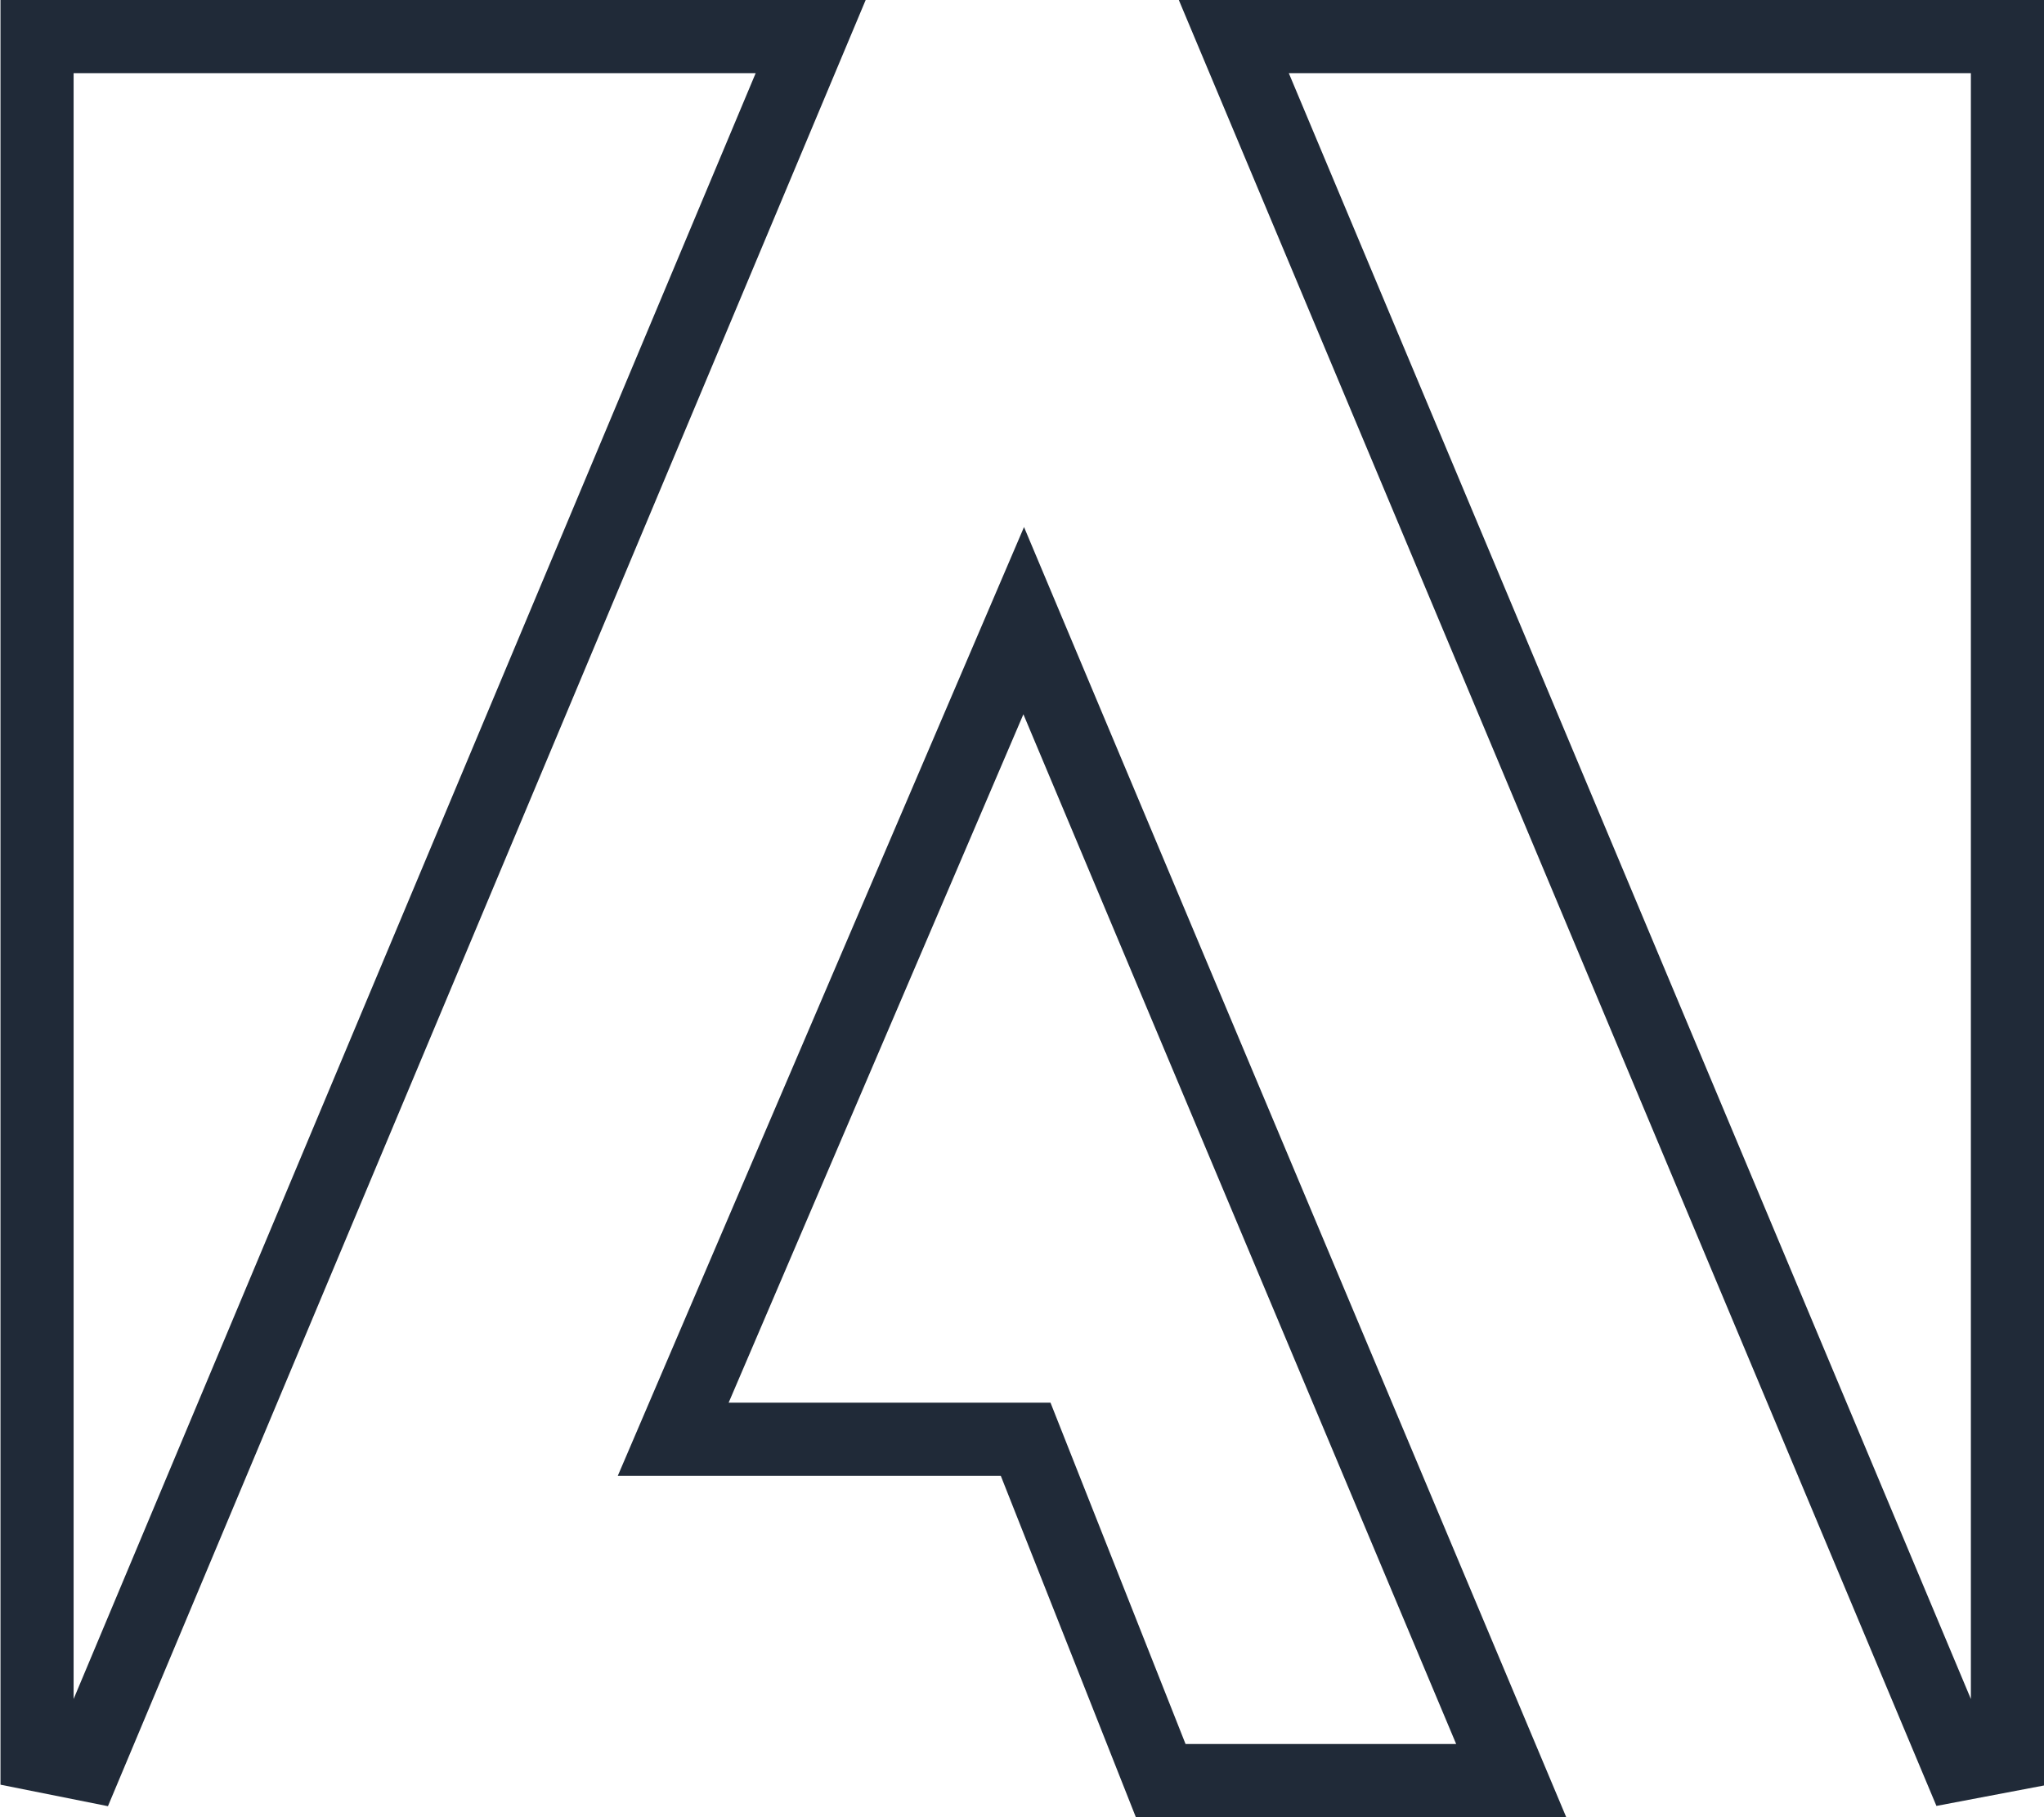
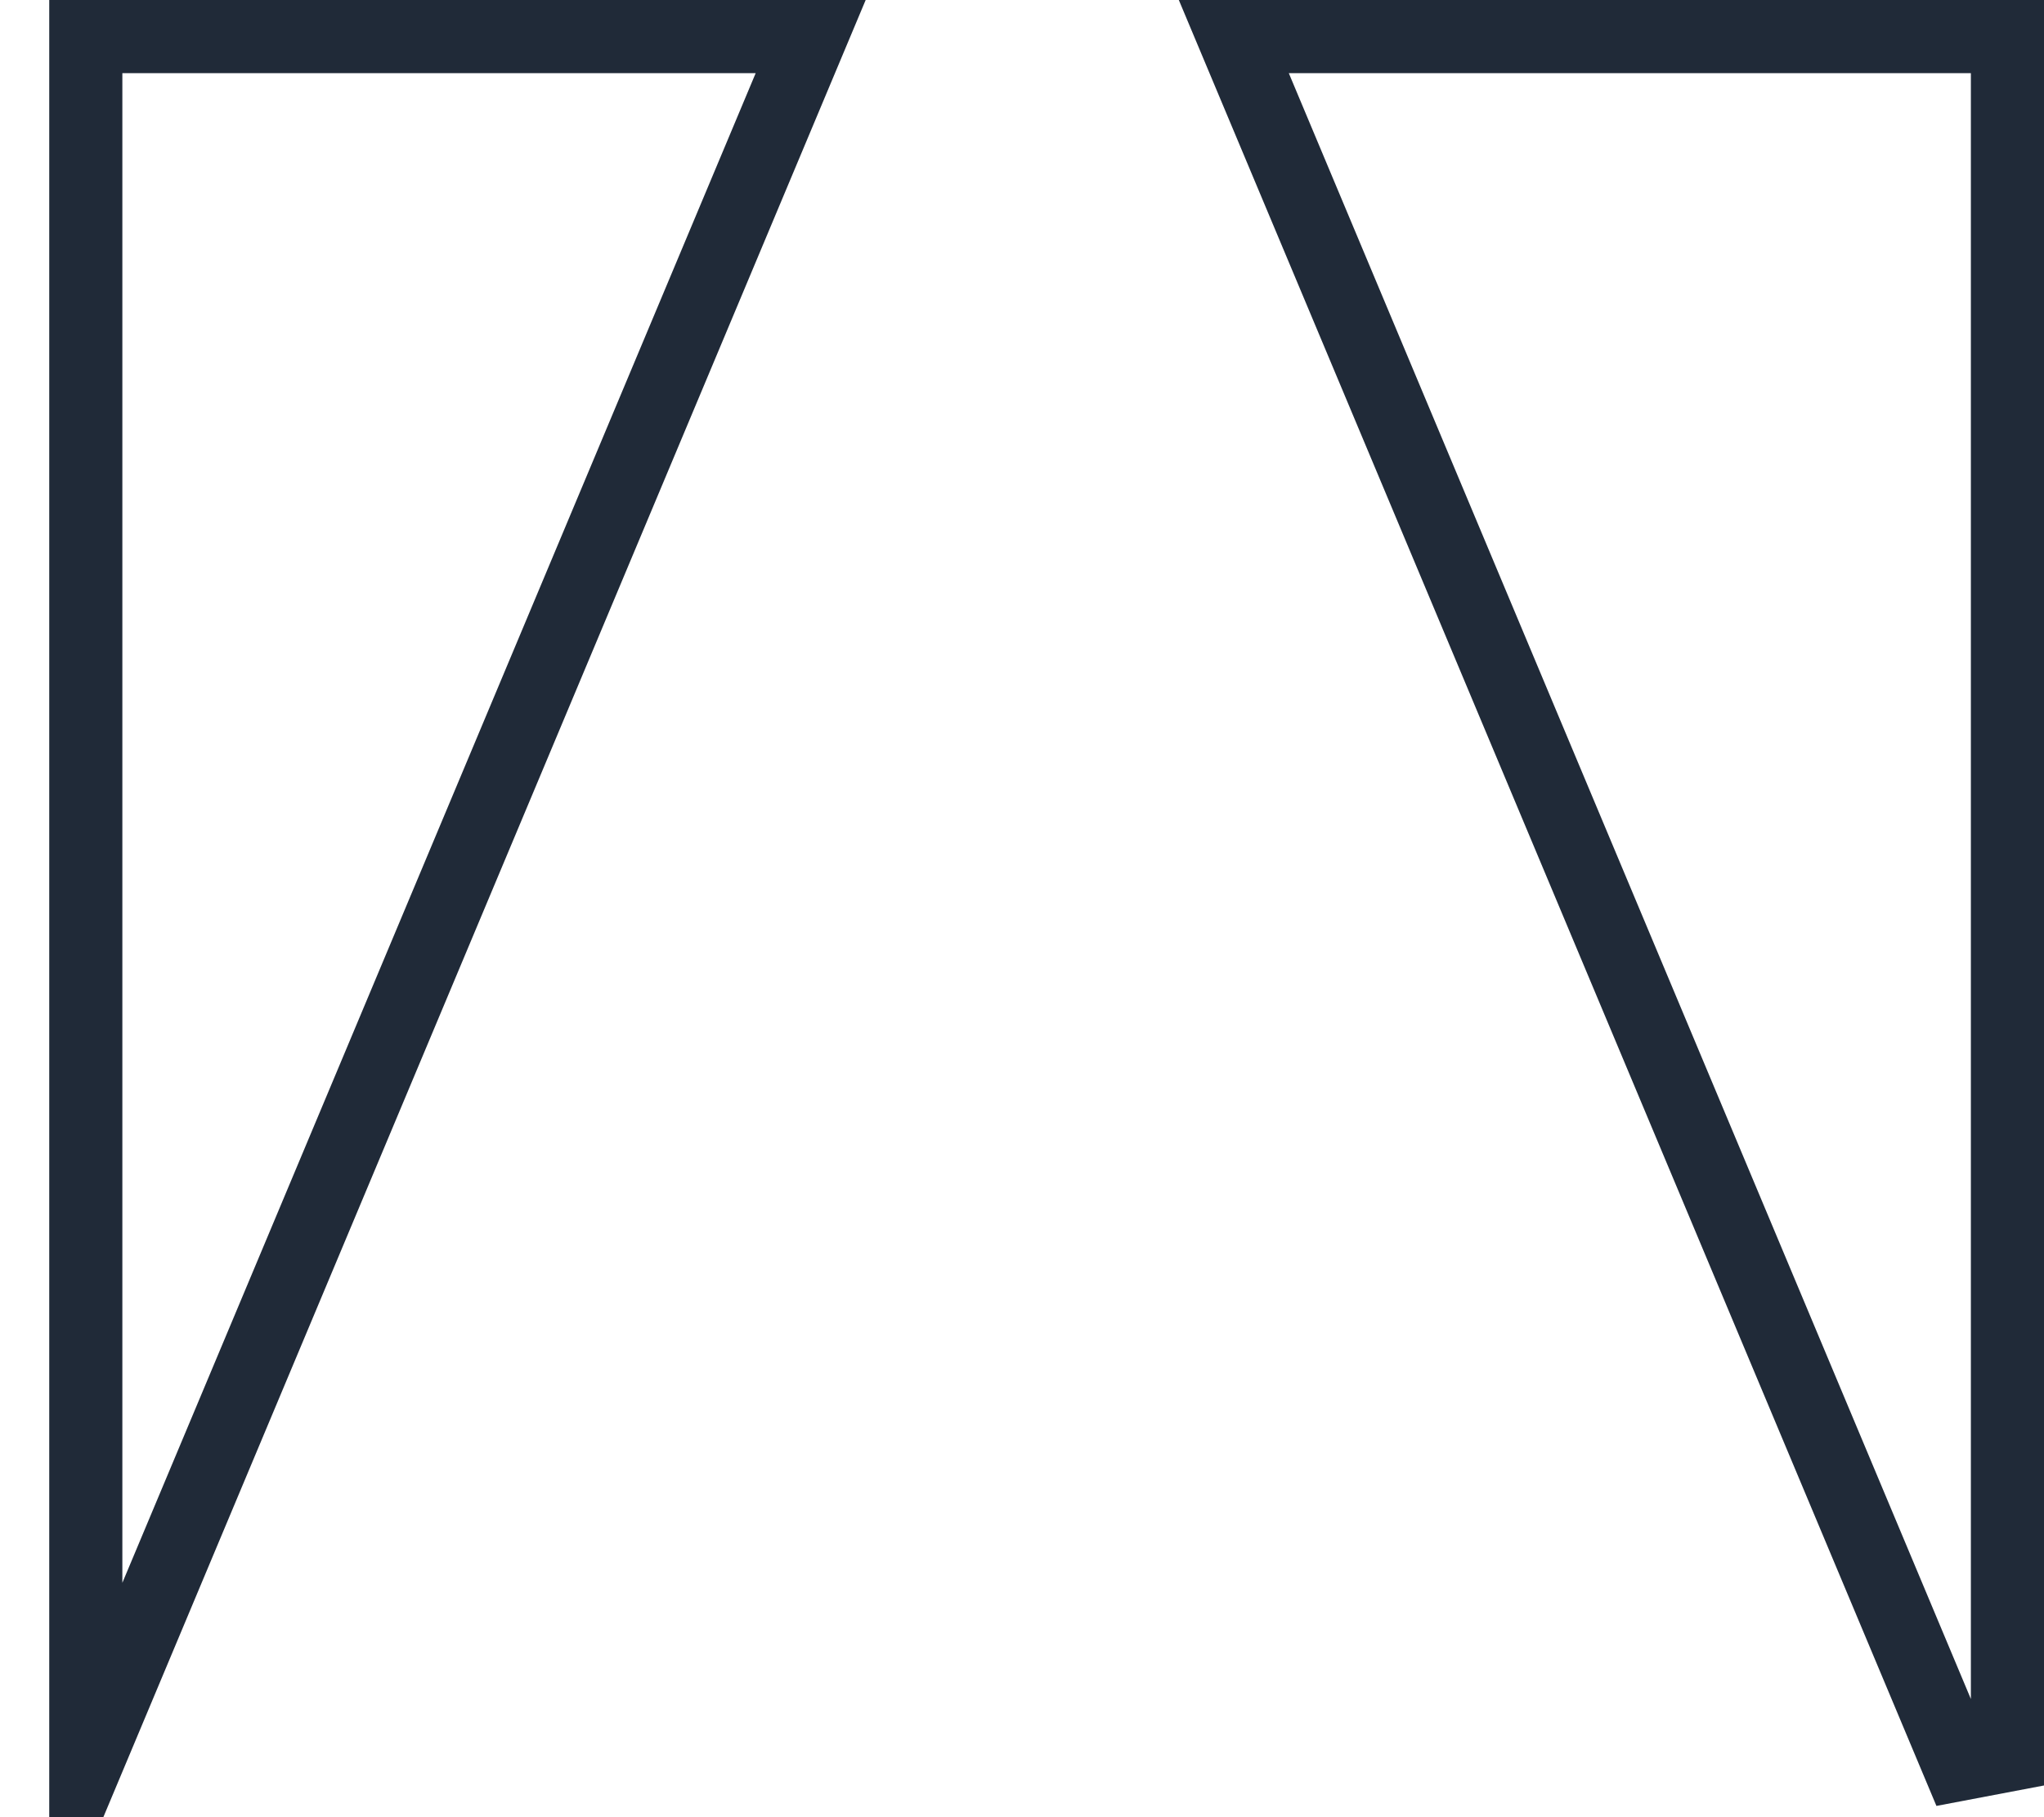
<svg xmlns="http://www.w3.org/2000/svg" viewBox="0 0 41.93 37.27">
  <defs>
    <style>.cls-1{fill:none;stroke:#202a38;stroke-miterlimit:10;stroke-width:1.5px;}</style>
  </defs>
  <title>Risorsa 9</title>
  <g id="Livello_2" data-name="Livello 2">
    <g id="Livello_1-2" data-name="Livello 1">
      <path class="cls-1" d="M40.18,36.19,25.31.75H41.18V36Z" />
-       <path class="cls-1" d="M1.76,36.19l-1-.2V.75H16.63Z" />
-       <path class="cls-1" d="M31,36.52H23.81l-2.77-7H13.81L21,12.73Z" />
+       <path class="cls-1" d="M1.76,36.19V.75H16.63Z" />
    </g>
  </g>
</svg>